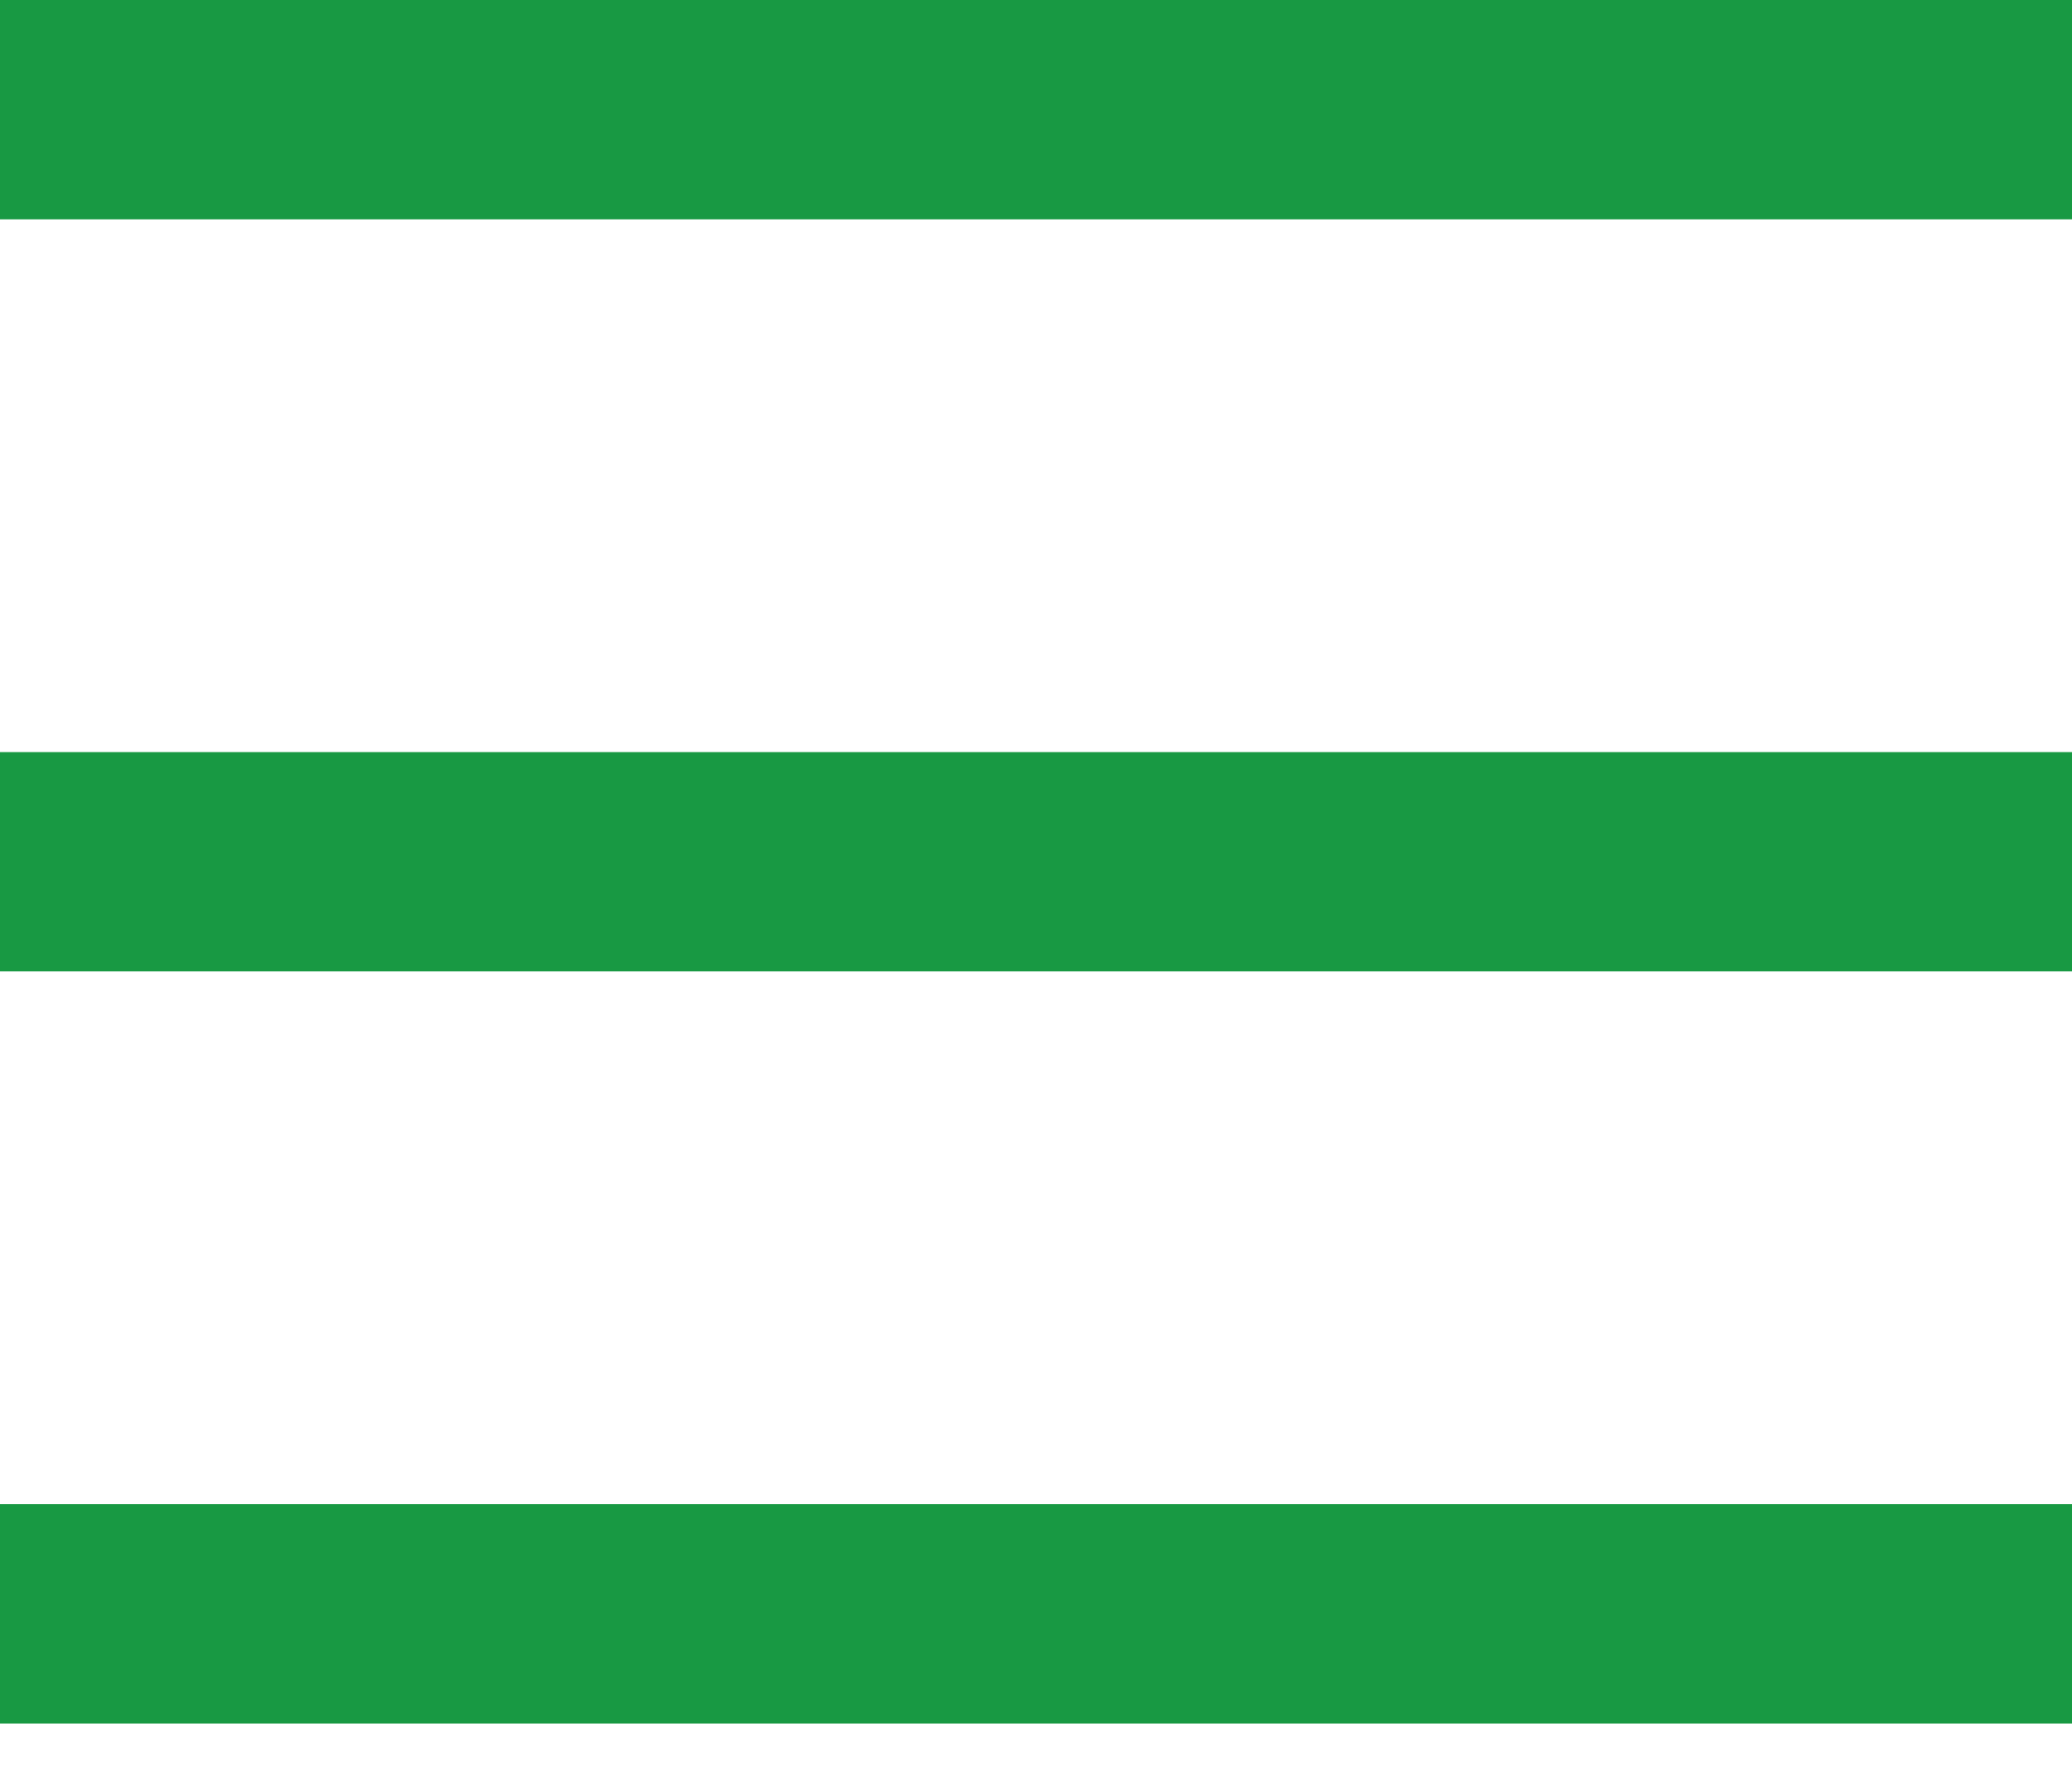
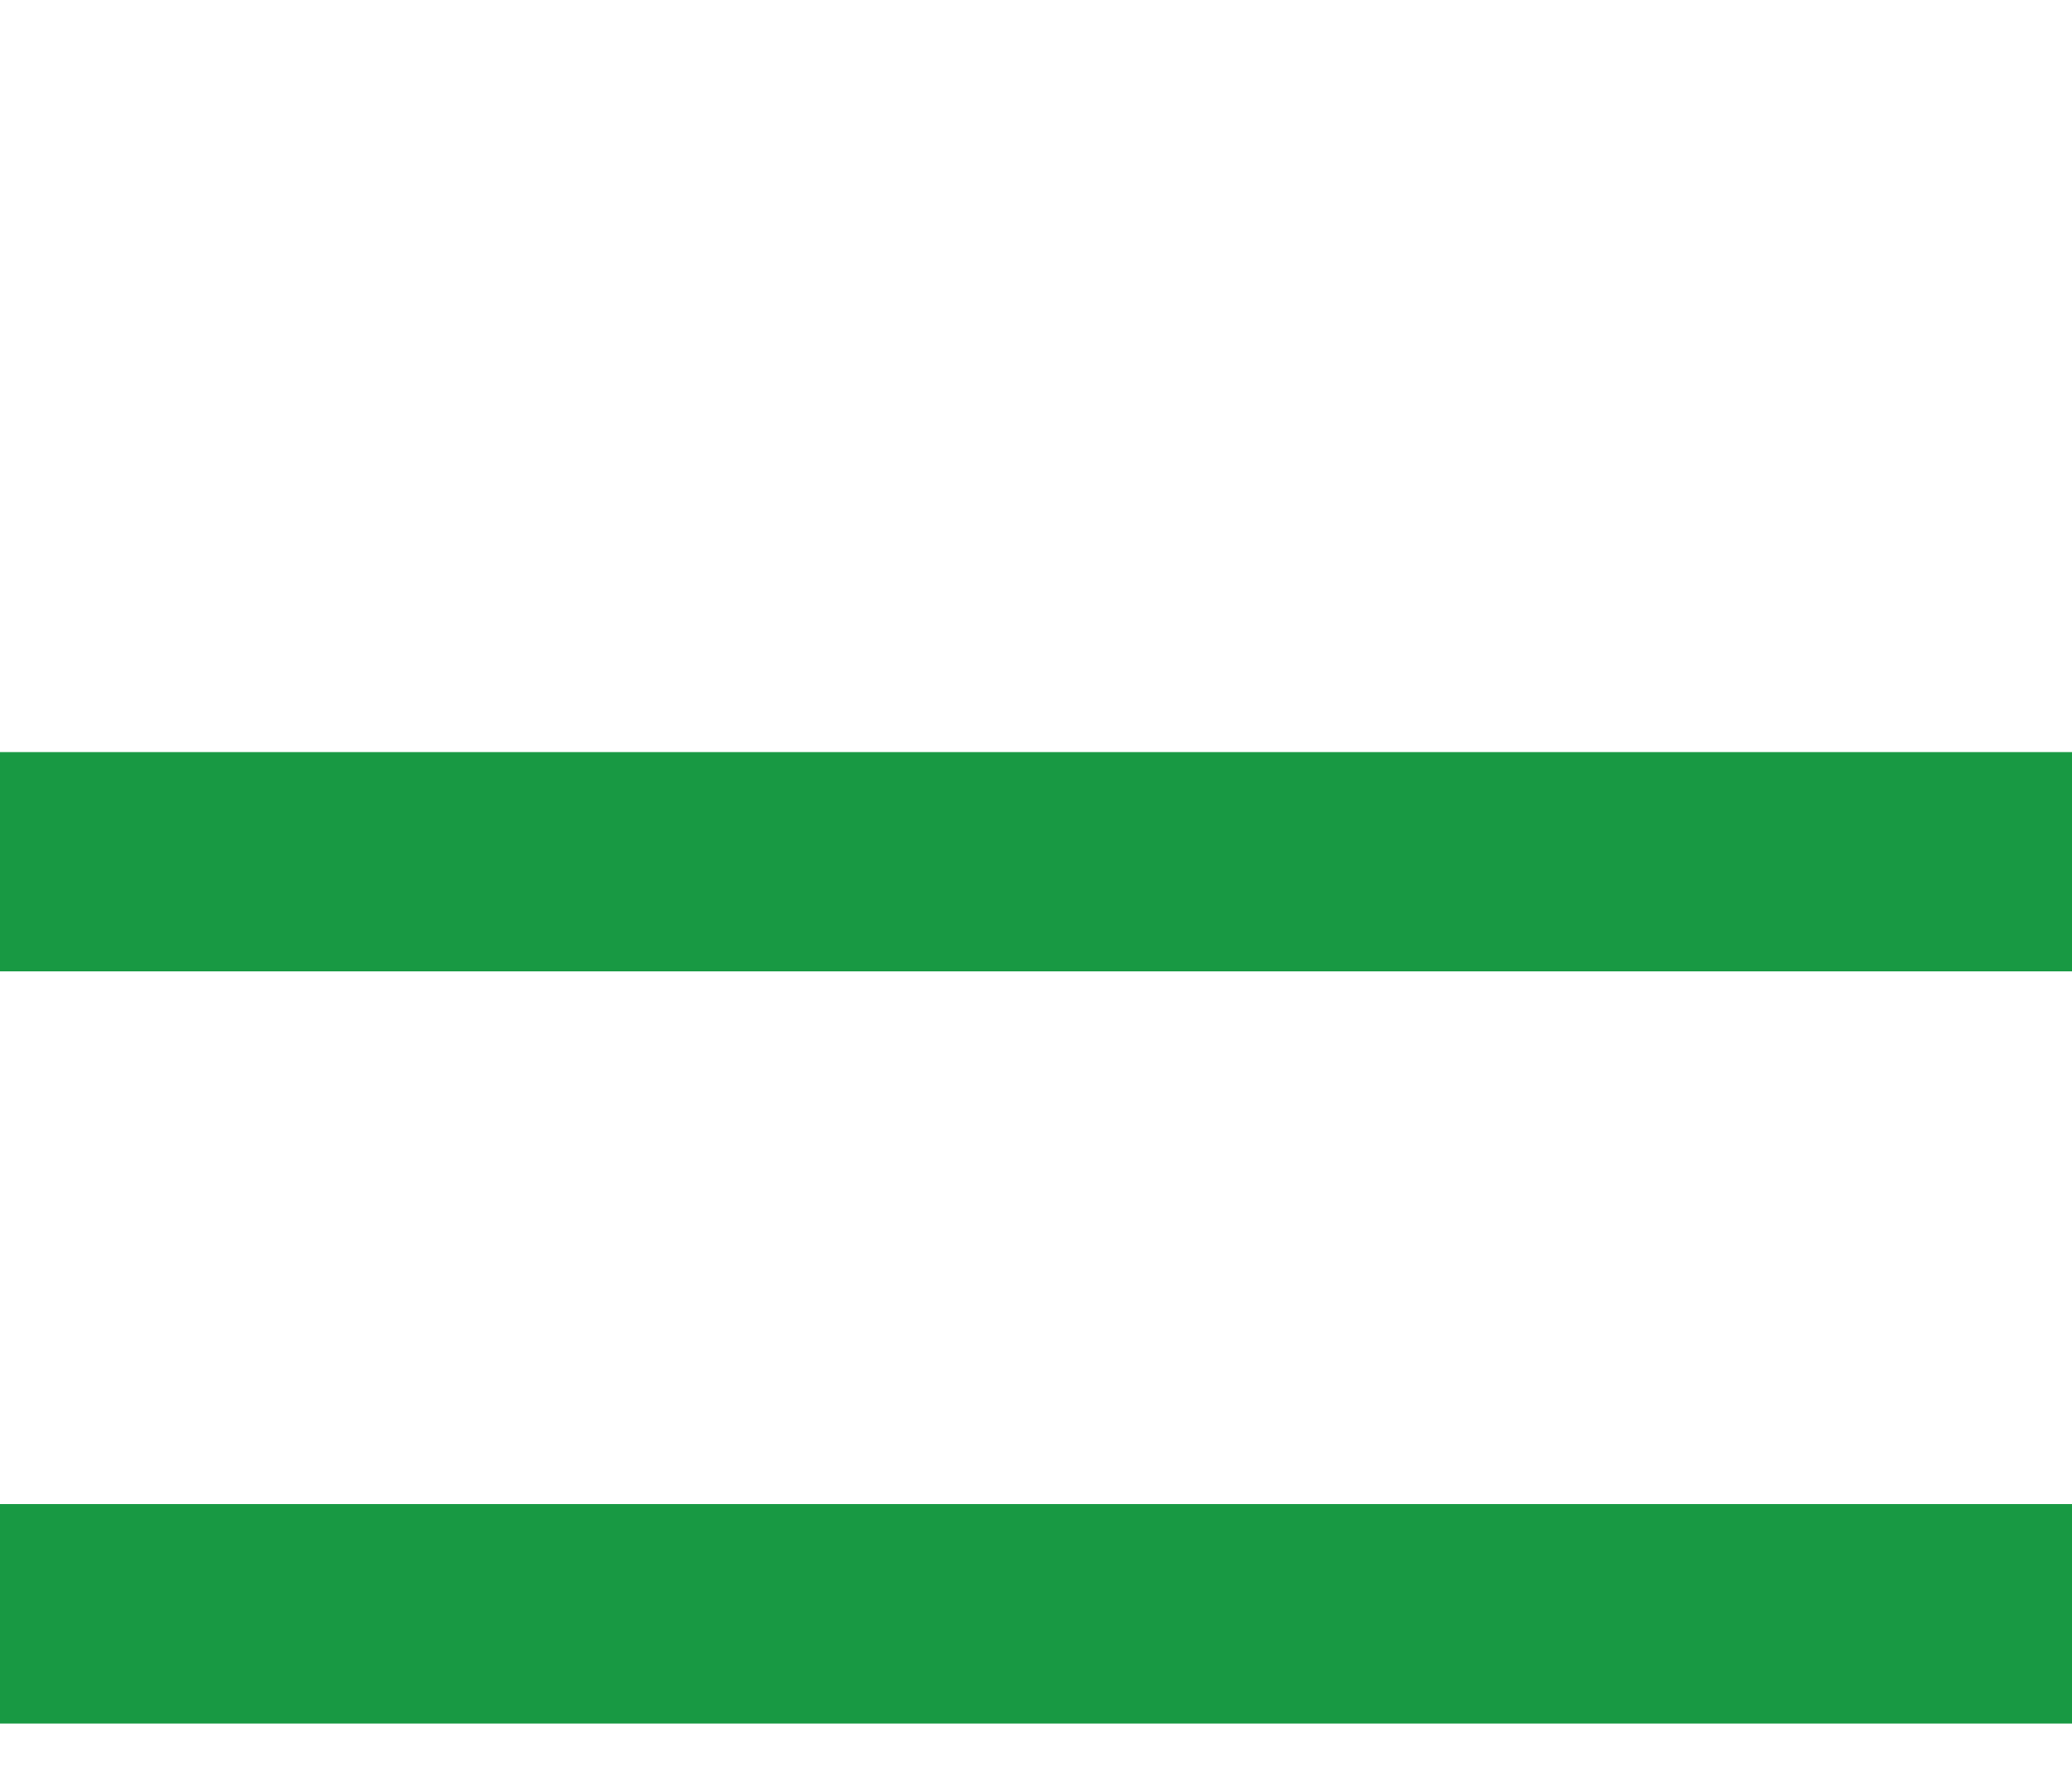
<svg xmlns="http://www.w3.org/2000/svg" width="35" height="30" viewBox="0 0 35 30" fill="none">
-   <path fill-rule="evenodd" clip-rule="evenodd" d="M35 3.705H0V0H35V3.705Z" fill="#189943" />
  <path fill-rule="evenodd" clip-rule="evenodd" d="M35 16.41H0V12.705H35V16.41Z" fill="#189943" />
  <path fill-rule="evenodd" clip-rule="evenodd" d="M35 29.115H0V25.41H35V29.115Z" fill="#189943" />
</svg>